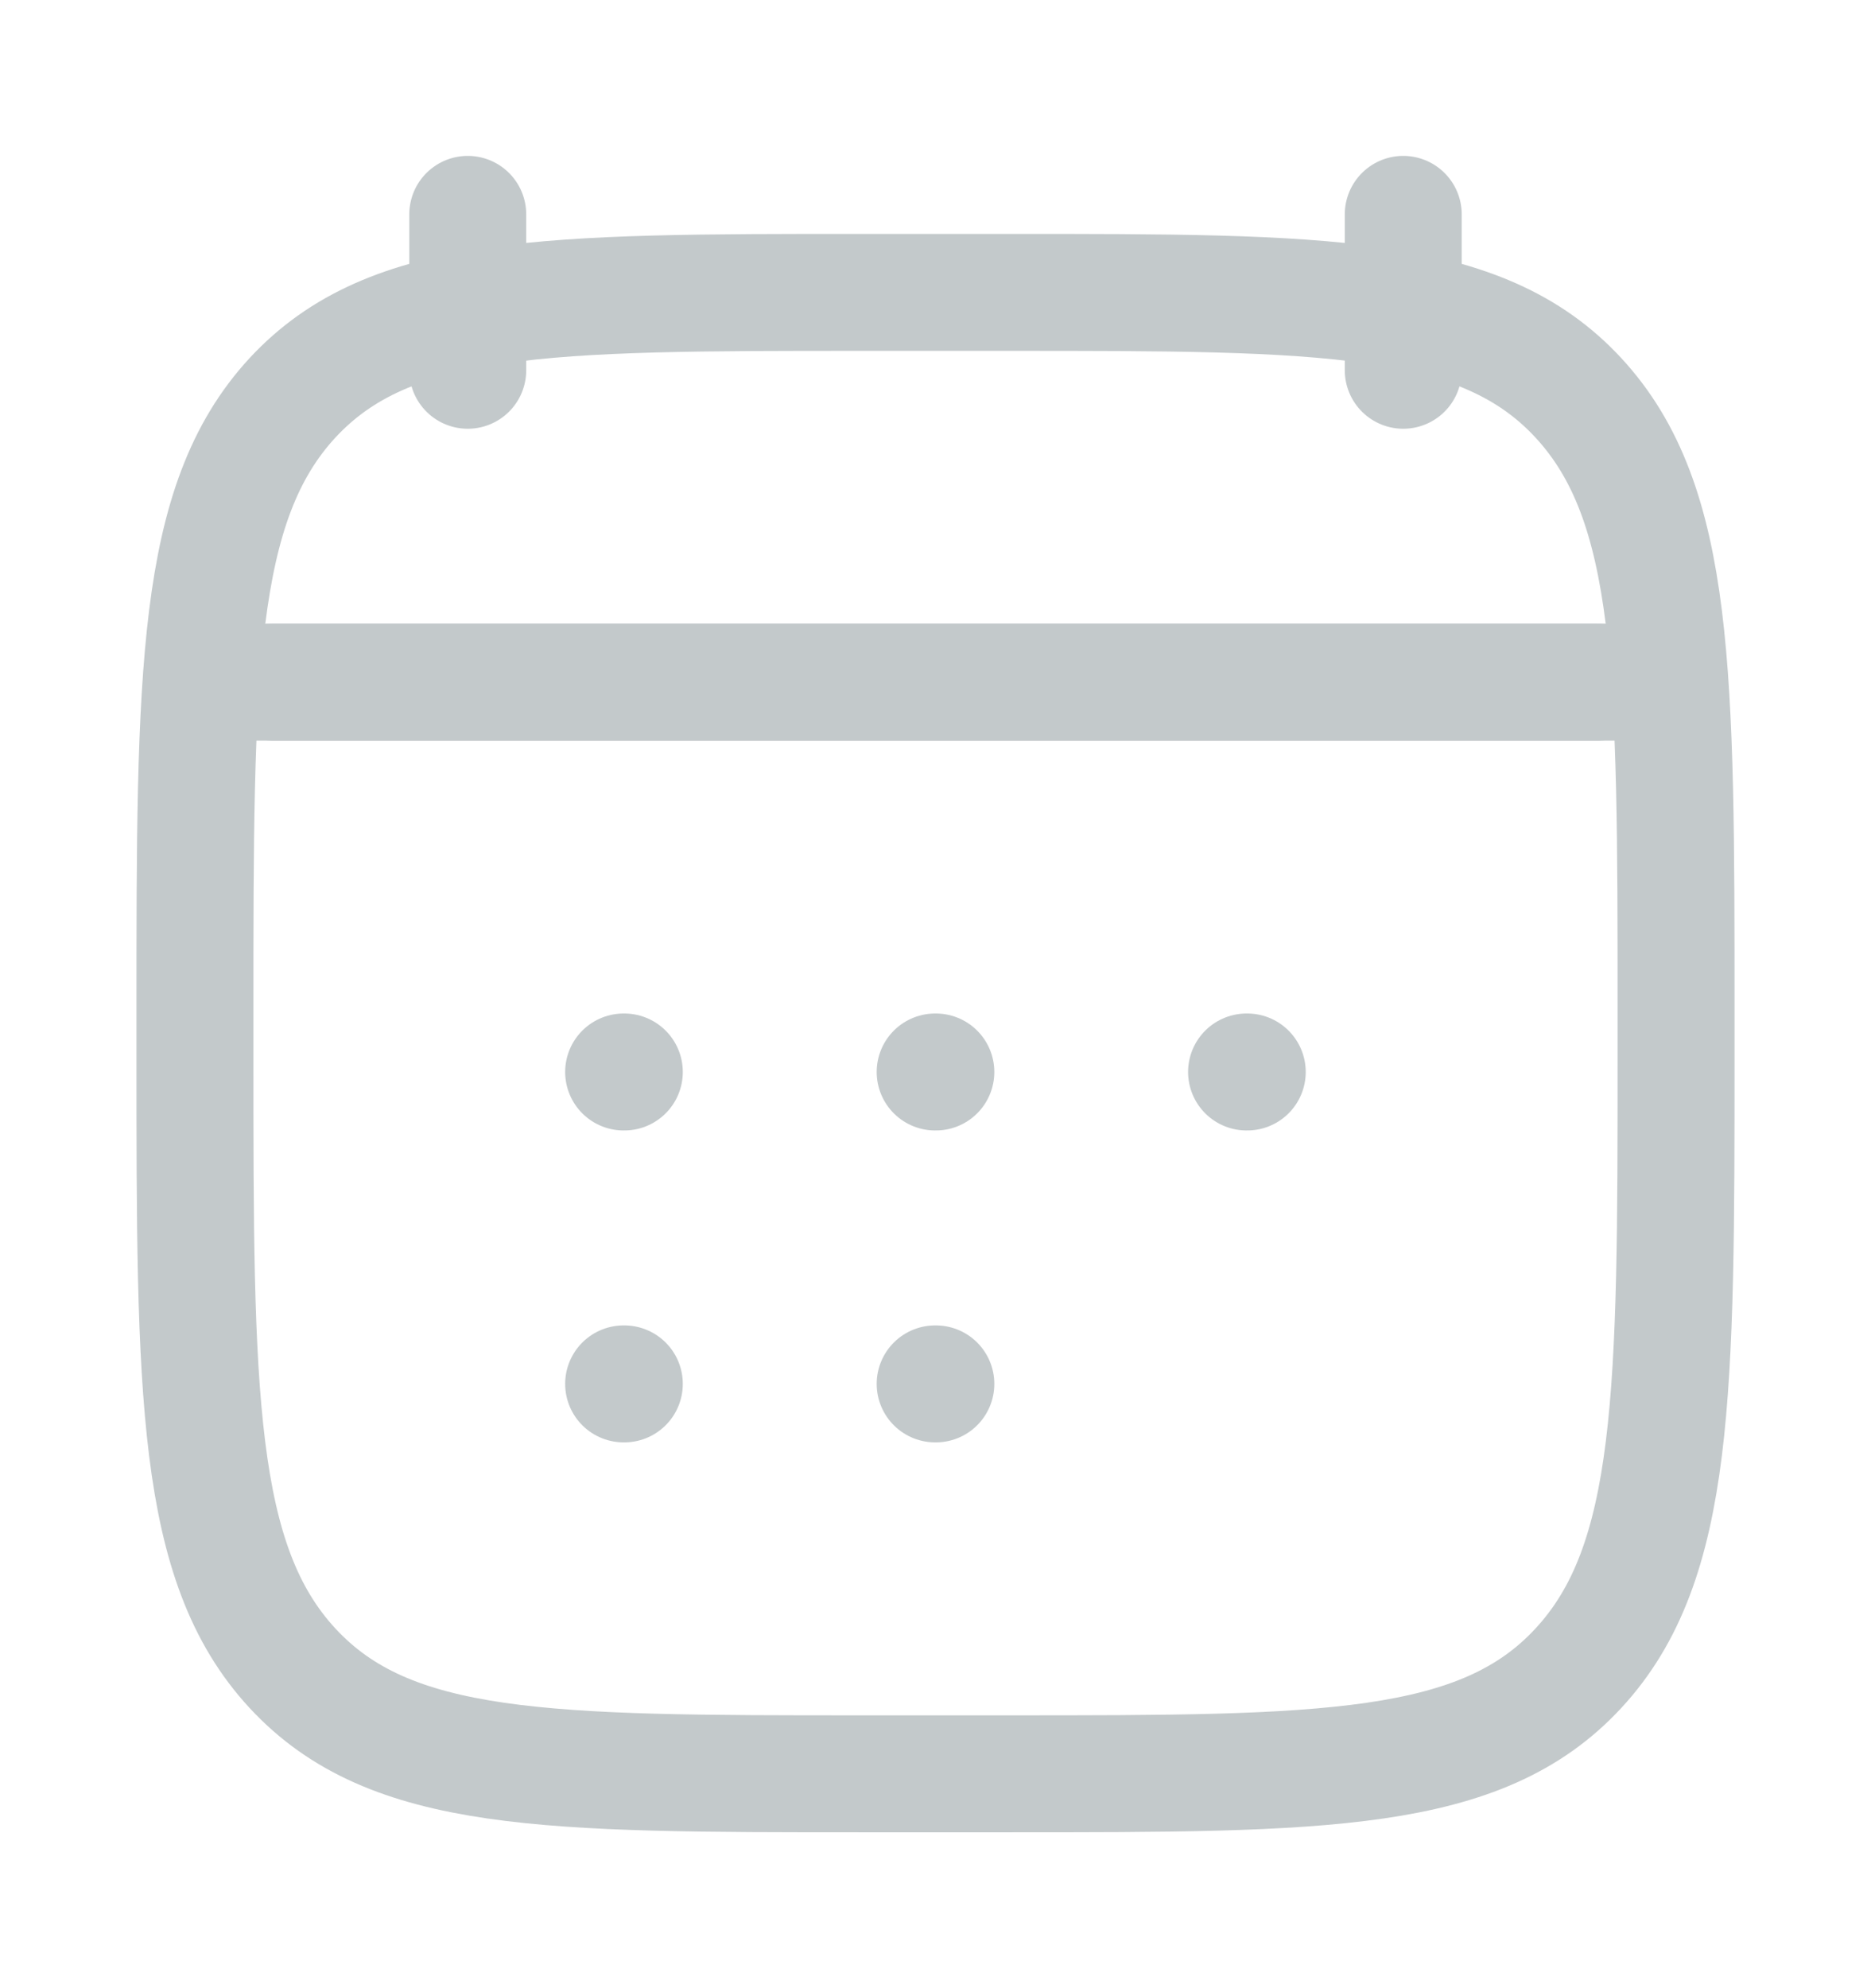
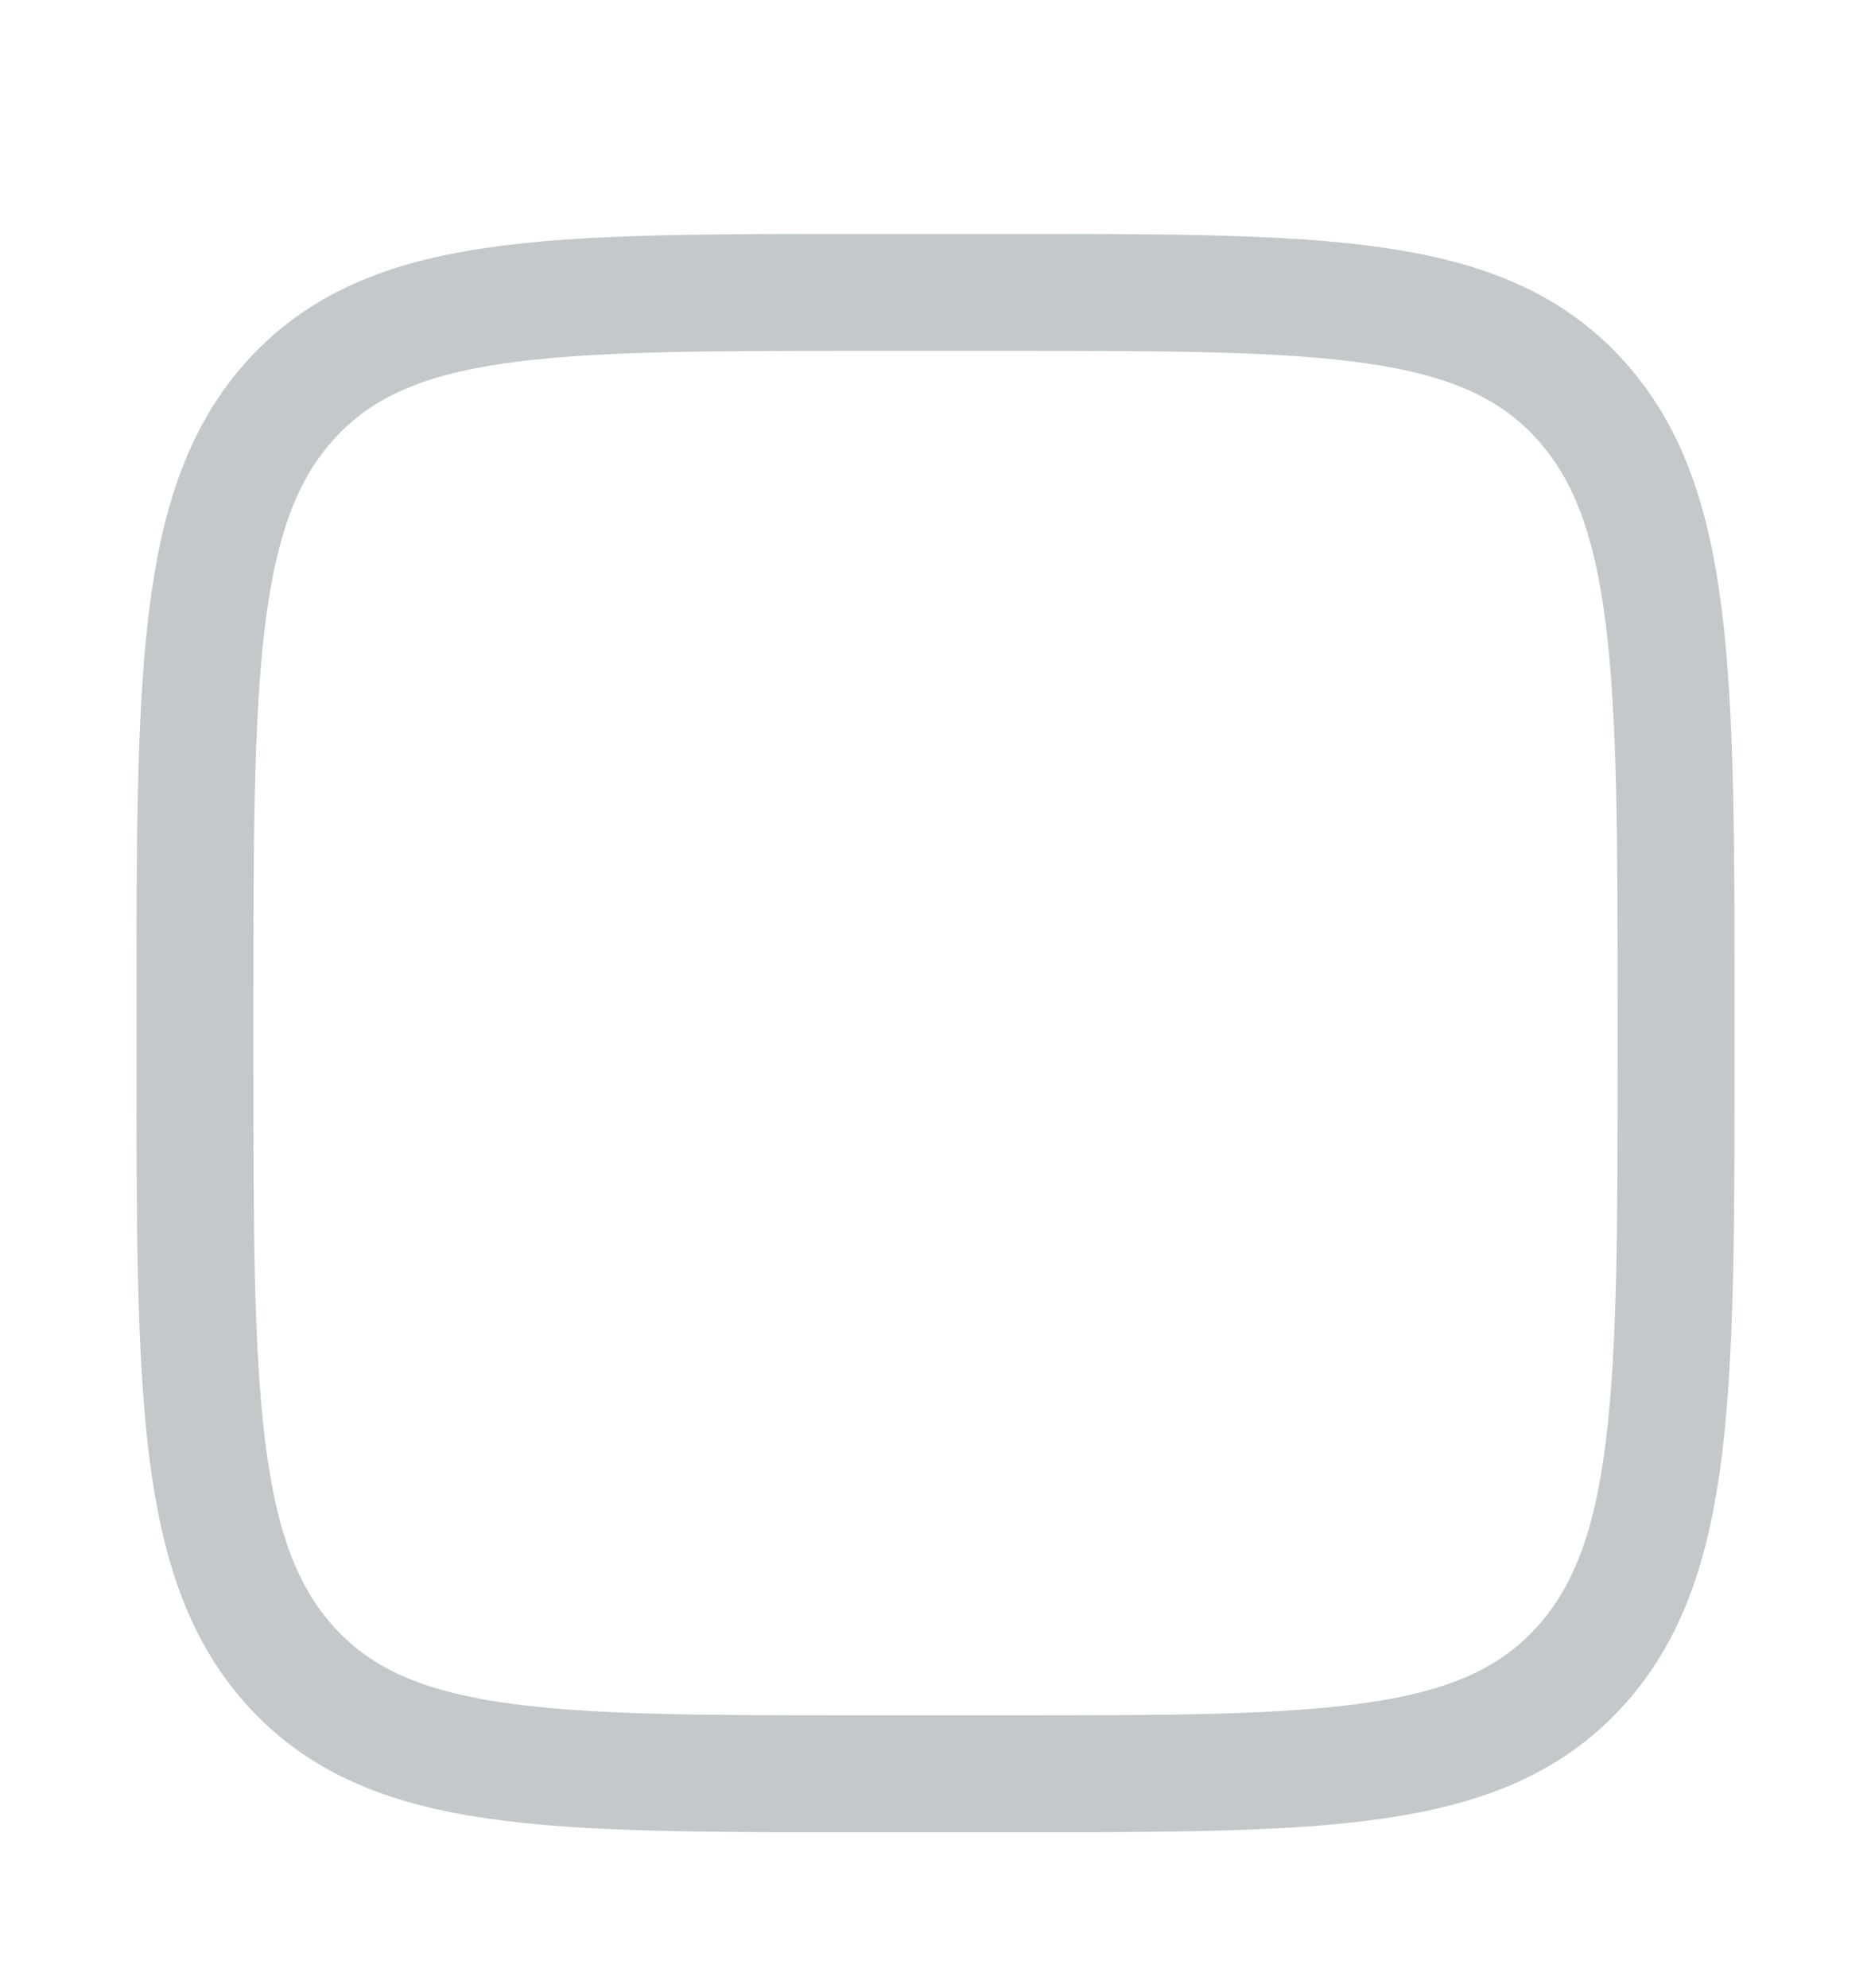
<svg xmlns="http://www.w3.org/2000/svg" width="16" height="17" viewBox="0 0 16 17" fill="none">
-   <path d="M12 1.833V3.166M4 1.833V3.166" stroke="#C3C9CB" stroke-linecap="round" stroke-linejoin="round" />
-   <path d="M7.997 9.166H8.003M7.997 11.833H8.003M10.66 9.166H10.666M5.333 9.166H5.339M5.333 11.833H5.339" stroke="#C3C9CB" stroke-linecap="round" stroke-linejoin="round" />
-   <path d="M2.333 5.833H13.666" stroke="#C3C9CB" stroke-linecap="round" stroke-linejoin="round" />
  <path d="M1.667 8.662C1.667 5.757 1.667 4.305 2.501 3.402C3.336 2.5 4.679 2.5 7.367 2.5H8.633C11.32 2.5 12.664 2.5 13.498 3.402C14.333 4.305 14.333 5.757 14.333 8.662V9.005C14.333 11.909 14.333 13.362 13.498 14.264C12.664 15.167 11.32 15.167 8.633 15.167H7.367C4.679 15.167 3.336 15.167 2.501 14.264C1.667 13.362 1.667 11.909 1.667 9.005V8.662Z" stroke="#C3C9CB" stroke-linecap="round" stroke-linejoin="round" />
-   <path d="M2 5.833H14" stroke="#C3C9CB" stroke-linecap="round" stroke-linejoin="round" />
</svg>